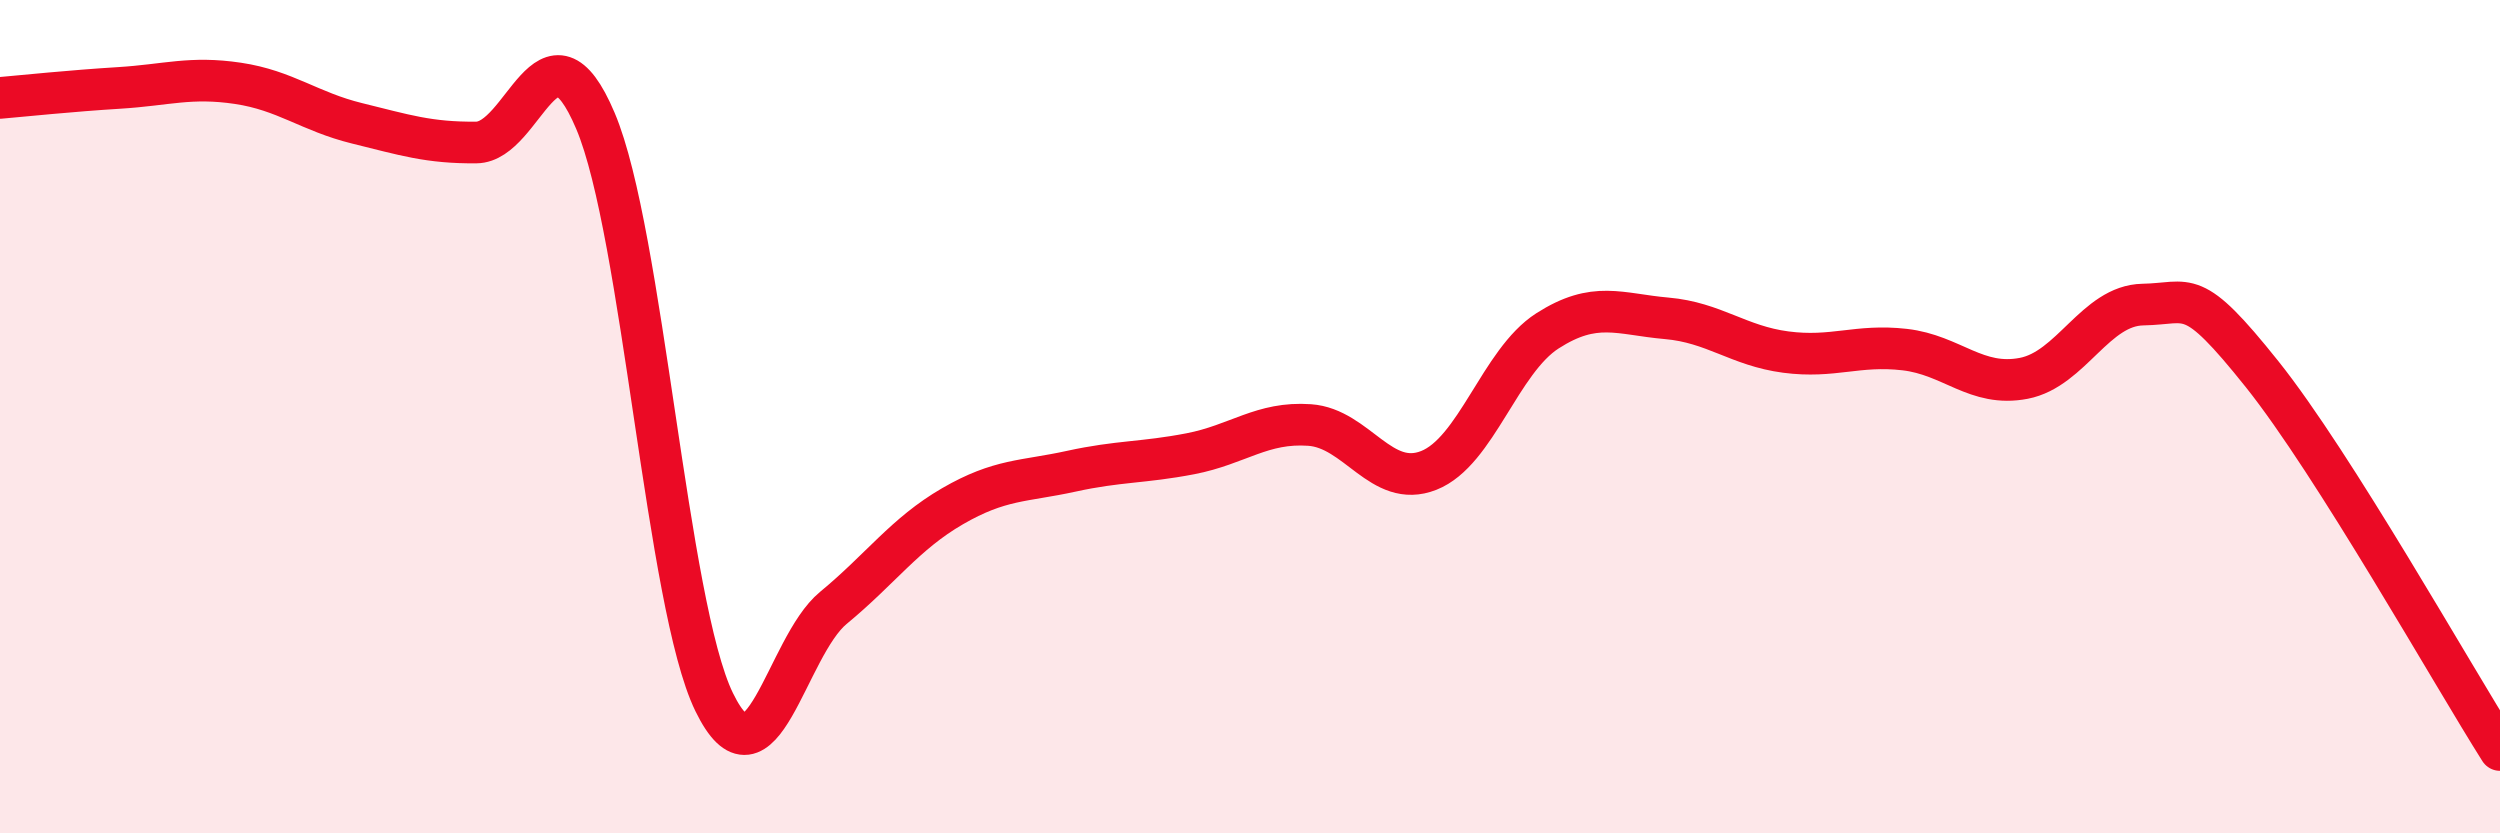
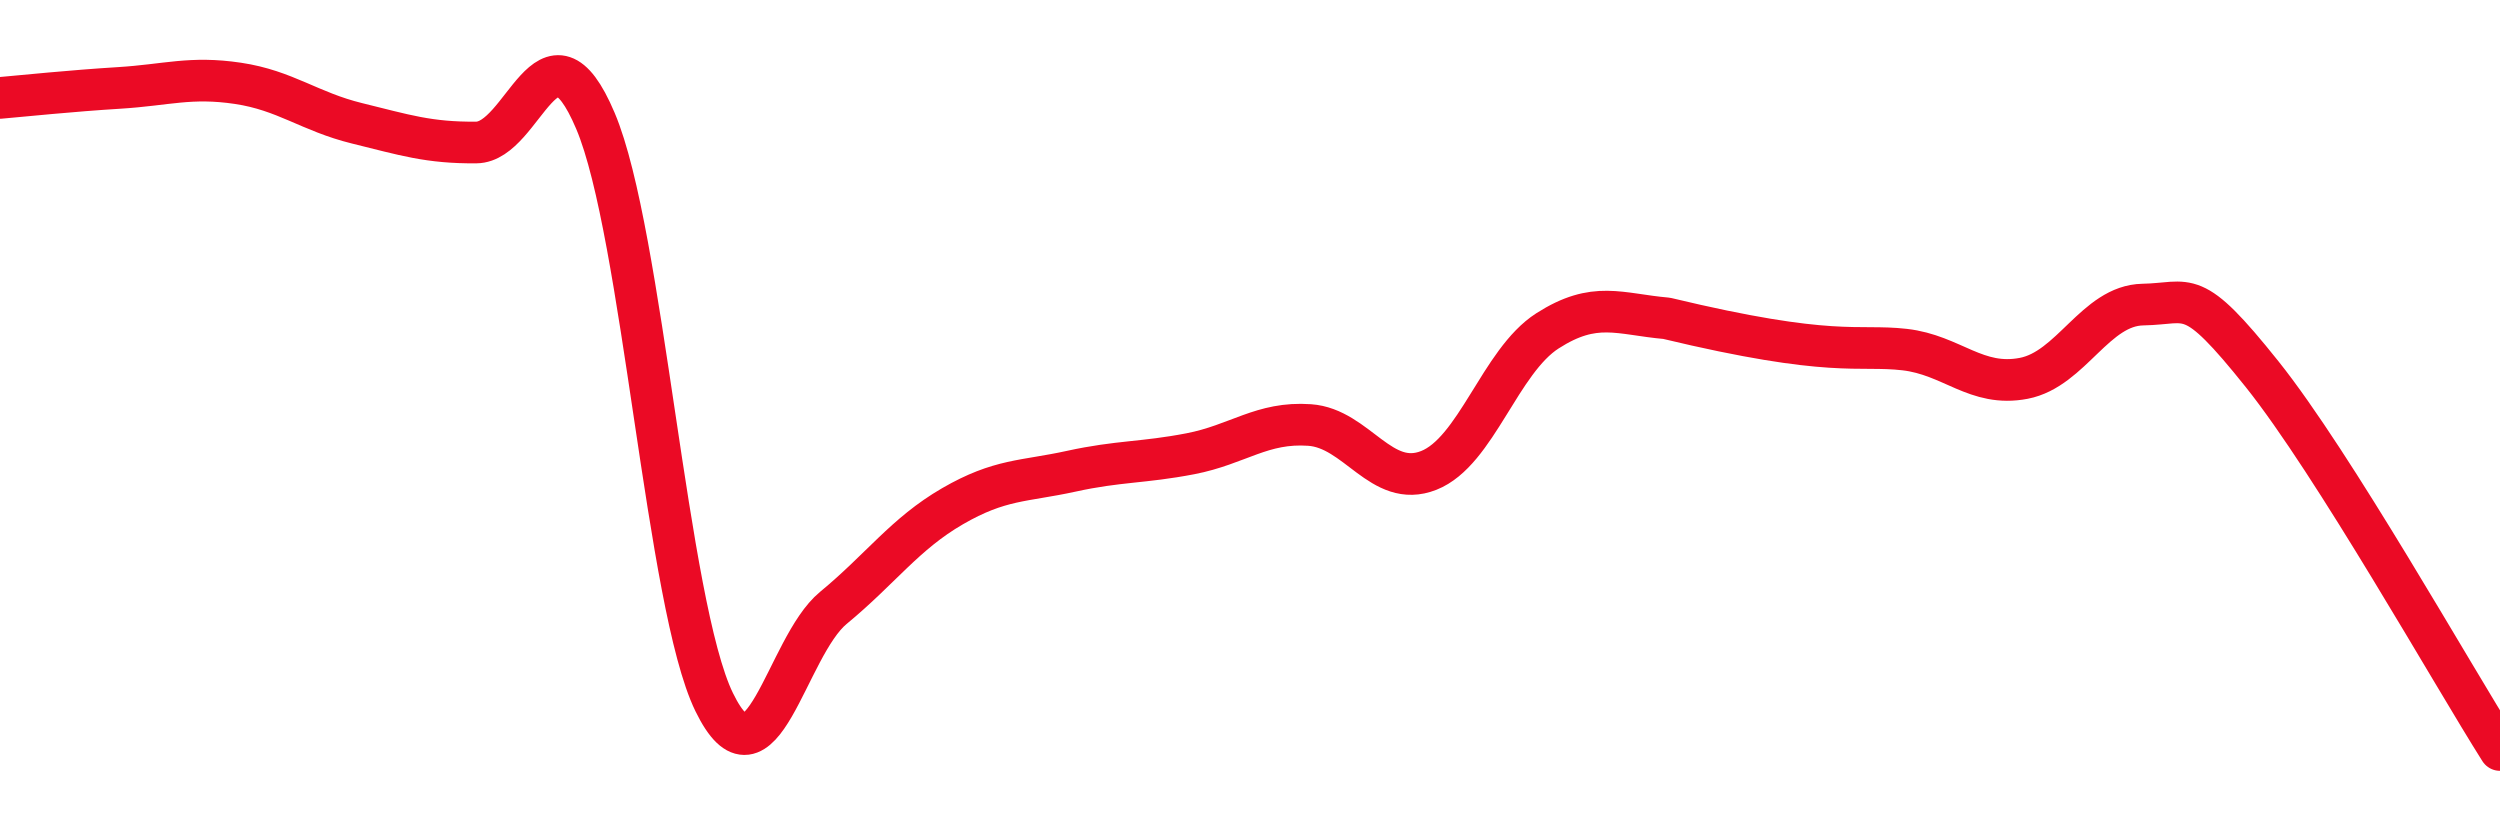
<svg xmlns="http://www.w3.org/2000/svg" width="60" height="20" viewBox="0 0 60 20">
-   <path d="M 0,2.35 C 0.57,2.3 1.72,2.18 2.86,2.11 C 4,2.04 4.57,1.83 5.71,2 C 6.85,2.17 7.43,2.68 8.57,2.96 C 9.71,3.24 10.29,3.43 11.43,3.42 C 12.57,3.41 13.15,0.21 14.29,2.9 C 15.43,5.59 16,14.51 17.14,16.85 C 18.28,19.19 18.86,15.53 20,14.59 C 21.14,13.65 21.72,12.81 22.86,12.15 C 24,11.49 24.57,11.56 25.71,11.31 C 26.85,11.06 27.43,11.11 28.57,10.89 C 29.71,10.67 30.29,10.12 31.43,10.2 C 32.57,10.28 33.15,11.74 34.29,11.29 C 35.43,10.84 36,8.67 37.14,7.94 C 38.28,7.21 38.86,7.54 40,7.64 C 41.14,7.74 41.72,8.3 42.86,8.45 C 44,8.6 44.57,8.26 45.71,8.39 C 46.85,8.52 47.43,9.3 48.57,9.08 C 49.71,8.86 50.29,7.33 51.43,7.31 C 52.57,7.29 52.58,6.84 54.29,8.98 C 56,11.12 58.86,16.2 60,18L60 20L0 20Z" fill="#EB0A25" opacity="0.1" stroke-linecap="round" stroke-linejoin="round" />
-   <path d="M 0,2.35 C 0.57,2.3 1.72,2.18 2.86,2.11 C 4,2.04 4.57,1.83 5.71,2 C 6.85,2.17 7.43,2.68 8.57,2.96 C 9.71,3.24 10.29,3.43 11.43,3.42 C 12.57,3.41 13.15,0.21 14.29,2.9 C 15.43,5.59 16,14.51 17.14,16.85 C 18.28,19.19 18.86,15.53 20,14.59 C 21.14,13.65 21.72,12.81 22.86,12.15 C 24,11.49 24.57,11.56 25.71,11.31 C 26.85,11.06 27.43,11.11 28.57,10.89 C 29.71,10.67 30.29,10.12 31.43,10.2 C 32.57,10.28 33.15,11.74 34.29,11.29 C 35.43,10.84 36,8.67 37.14,7.94 C 38.28,7.21 38.86,7.54 40,7.64 C 41.14,7.74 41.72,8.3 42.86,8.45 C 44,8.6 44.57,8.26 45.71,8.39 C 46.85,8.52 47.43,9.3 48.57,9.08 C 49.71,8.86 50.29,7.33 51.43,7.31 C 52.57,7.29 52.58,6.84 54.29,8.98 C 56,11.12 58.86,16.2 60,18" stroke="#EB0A25" stroke-width="1" fill="none" stroke-linecap="round" stroke-linejoin="round" />
+   <path d="M 0,2.35 C 0.57,2.3 1.72,2.18 2.86,2.11 C 4,2.04 4.57,1.83 5.71,2 C 6.85,2.17 7.43,2.68 8.57,2.96 C 9.71,3.24 10.29,3.43 11.43,3.42 C 12.57,3.41 13.15,0.21 14.29,2.9 C 15.43,5.59 16,14.51 17.14,16.85 C 18.28,19.19 18.86,15.53 20,14.59 C 21.14,13.65 21.72,12.81 22.86,12.15 C 24,11.49 24.57,11.56 25.71,11.31 C 26.85,11.06 27.43,11.11 28.57,10.89 C 29.71,10.67 30.29,10.12 31.43,10.2 C 32.57,10.28 33.15,11.74 34.29,11.29 C 35.43,10.84 36,8.67 37.14,7.94 C 38.28,7.21 38.86,7.54 40,7.64 C 44,8.6 44.57,8.26 45.71,8.39 C 46.85,8.52 47.43,9.3 48.57,9.08 C 49.71,8.86 50.29,7.33 51.43,7.31 C 52.57,7.29 52.58,6.84 54.29,8.98 C 56,11.12 58.86,16.2 60,18" stroke="#EB0A25" stroke-width="1" fill="none" stroke-linecap="round" stroke-linejoin="round" />
</svg>